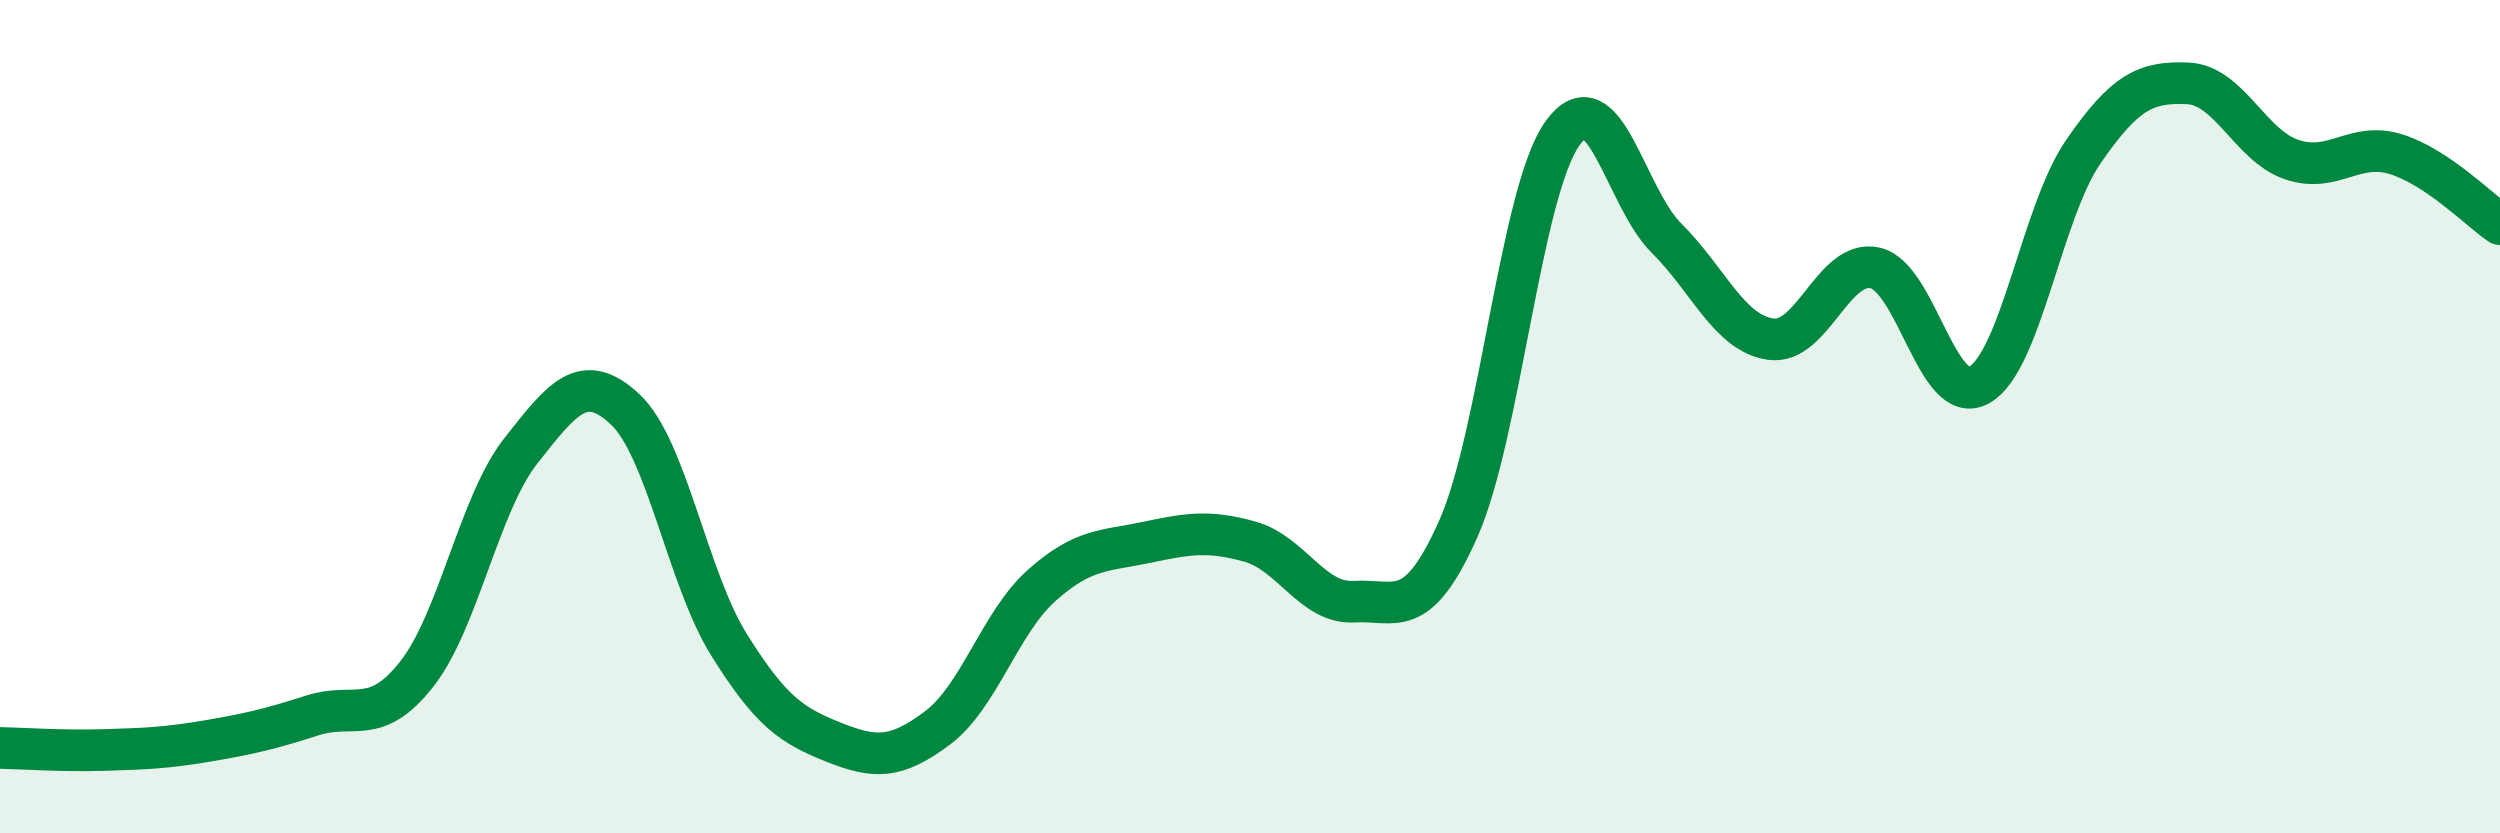
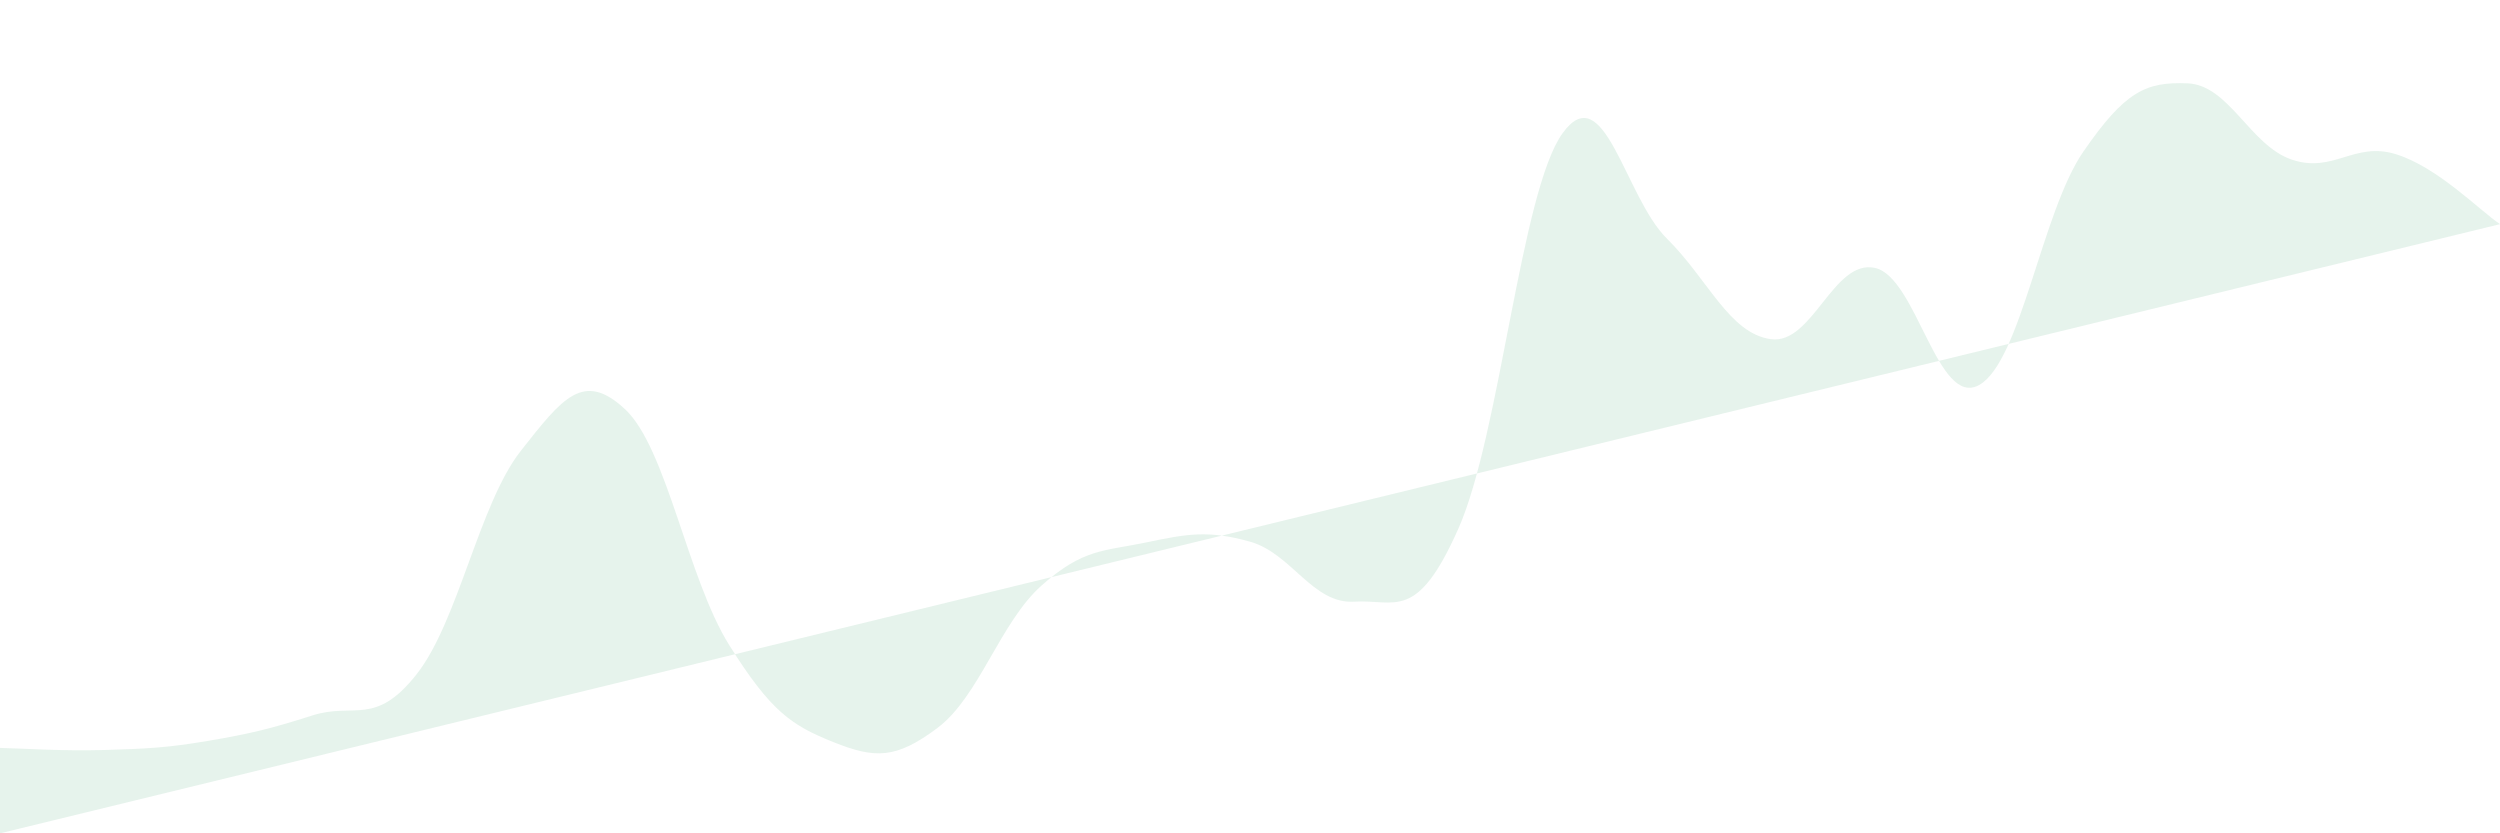
<svg xmlns="http://www.w3.org/2000/svg" width="60" height="20" viewBox="0 0 60 20">
-   <path d="M 0,17.95 C 0.5,17.96 1.5,18.03 2.5,18 C 3.5,17.97 4,17.95 5,17.78 C 6,17.61 6.5,17.49 7.5,17.17 C 8.5,16.85 9,17.45 10,16.18 C 11,14.91 11.5,12.09 12.5,10.82 C 13.5,9.55 14,8.89 15,9.82 C 16,10.75 16.5,13.88 17.5,15.48 C 18.5,17.08 19,17.41 20,17.81 C 21,18.21 21.5,18.22 22.5,17.47 C 23.5,16.72 24,14.94 25,14.05 C 26,13.16 26.5,13.23 27.5,13.02 C 28.5,12.81 29,12.72 30,13 C 31,13.28 31.5,14.5 32.5,14.44 C 33.5,14.38 34,14.94 35,12.69 C 36,10.44 36.5,4.59 37.5,3.2 C 38.5,1.81 39,4.73 40,5.72 C 41,6.71 41.5,8 42.5,8.14 C 43.5,8.28 44,6.21 45,6.43 C 46,6.65 46.5,9.8 47.5,9.24 C 48.5,8.68 49,5.09 50,3.64 C 51,2.19 51.5,1.96 52.5,2 C 53.5,2.04 54,3.49 55,3.83 C 56,4.17 56.5,3.39 57.5,3.7 C 58.5,4.01 59.5,5.04 60,5.38L60 20L0 20Z" fill="#008740" opacity="0.1" stroke-linecap="round" stroke-linejoin="round" />
-   <path d="M 0,17.95 C 0.5,17.96 1.5,18.03 2.5,18 C 3.5,17.97 4,17.95 5,17.78 C 6,17.61 6.5,17.49 7.5,17.17 C 8.5,16.85 9,17.45 10,16.18 C 11,14.91 11.5,12.09 12.5,10.82 C 13.5,9.55 14,8.89 15,9.82 C 16,10.75 16.5,13.88 17.5,15.48 C 18.5,17.08 19,17.41 20,17.81 C 21,18.21 21.5,18.22 22.5,17.47 C 23.5,16.72 24,14.94 25,14.05 C 26,13.16 26.5,13.23 27.5,13.02 C 28.5,12.81 29,12.72 30,13 C 31,13.28 31.5,14.5 32.5,14.44 C 33.5,14.38 34,14.94 35,12.69 C 36,10.44 36.5,4.59 37.5,3.2 C 38.5,1.81 39,4.73 40,5.72 C 41,6.71 41.5,8 42.5,8.14 C 43.5,8.28 44,6.21 45,6.43 C 46,6.65 46.5,9.8 47.5,9.24 C 48.5,8.68 49,5.09 50,3.64 C 51,2.19 51.5,1.96 52.5,2 C 53.5,2.04 54,3.49 55,3.83 C 56,4.17 56.5,3.39 57.5,3.7 C 58.5,4.01 59.5,5.04 60,5.38" stroke="#008740" stroke-width="1" fill="none" stroke-linecap="round" stroke-linejoin="round" />
+   <path d="M 0,17.95 C 0.5,17.96 1.5,18.03 2.5,18 C 3.5,17.97 4,17.95 5,17.78 C 6,17.61 6.5,17.49 7.5,17.17 C 8.5,16.85 9,17.45 10,16.18 C 11,14.91 11.5,12.09 12.5,10.82 C 13.5,9.55 14,8.89 15,9.82 C 16,10.75 16.5,13.88 17.5,15.48 C 18.5,17.08 19,17.41 20,17.81 C 21,18.21 21.5,18.22 22.5,17.47 C 23.5,16.72 24,14.94 25,14.05 C 26,13.16 26.5,13.23 27.5,13.02 C 28.5,12.81 29,12.72 30,13 C 31,13.28 31.5,14.5 32.5,14.44 C 33.5,14.38 34,14.94 35,12.69 C 36,10.44 36.5,4.59 37.5,3.2 C 38.5,1.81 39,4.73 40,5.72 C 41,6.71 41.5,8 42.5,8.14 C 43.5,8.28 44,6.21 45,6.43 C 46,6.65 46.5,9.8 47.5,9.24 C 48.5,8.68 49,5.09 50,3.64 C 51,2.19 51.5,1.96 52.5,2 C 53.5,2.04 54,3.49 55,3.83 C 56,4.17 56.5,3.39 57.5,3.7 C 58.5,4.01 59.5,5.04 60,5.38L0 20Z" fill="#008740" opacity="0.1" stroke-linecap="round" stroke-linejoin="round" />
</svg>